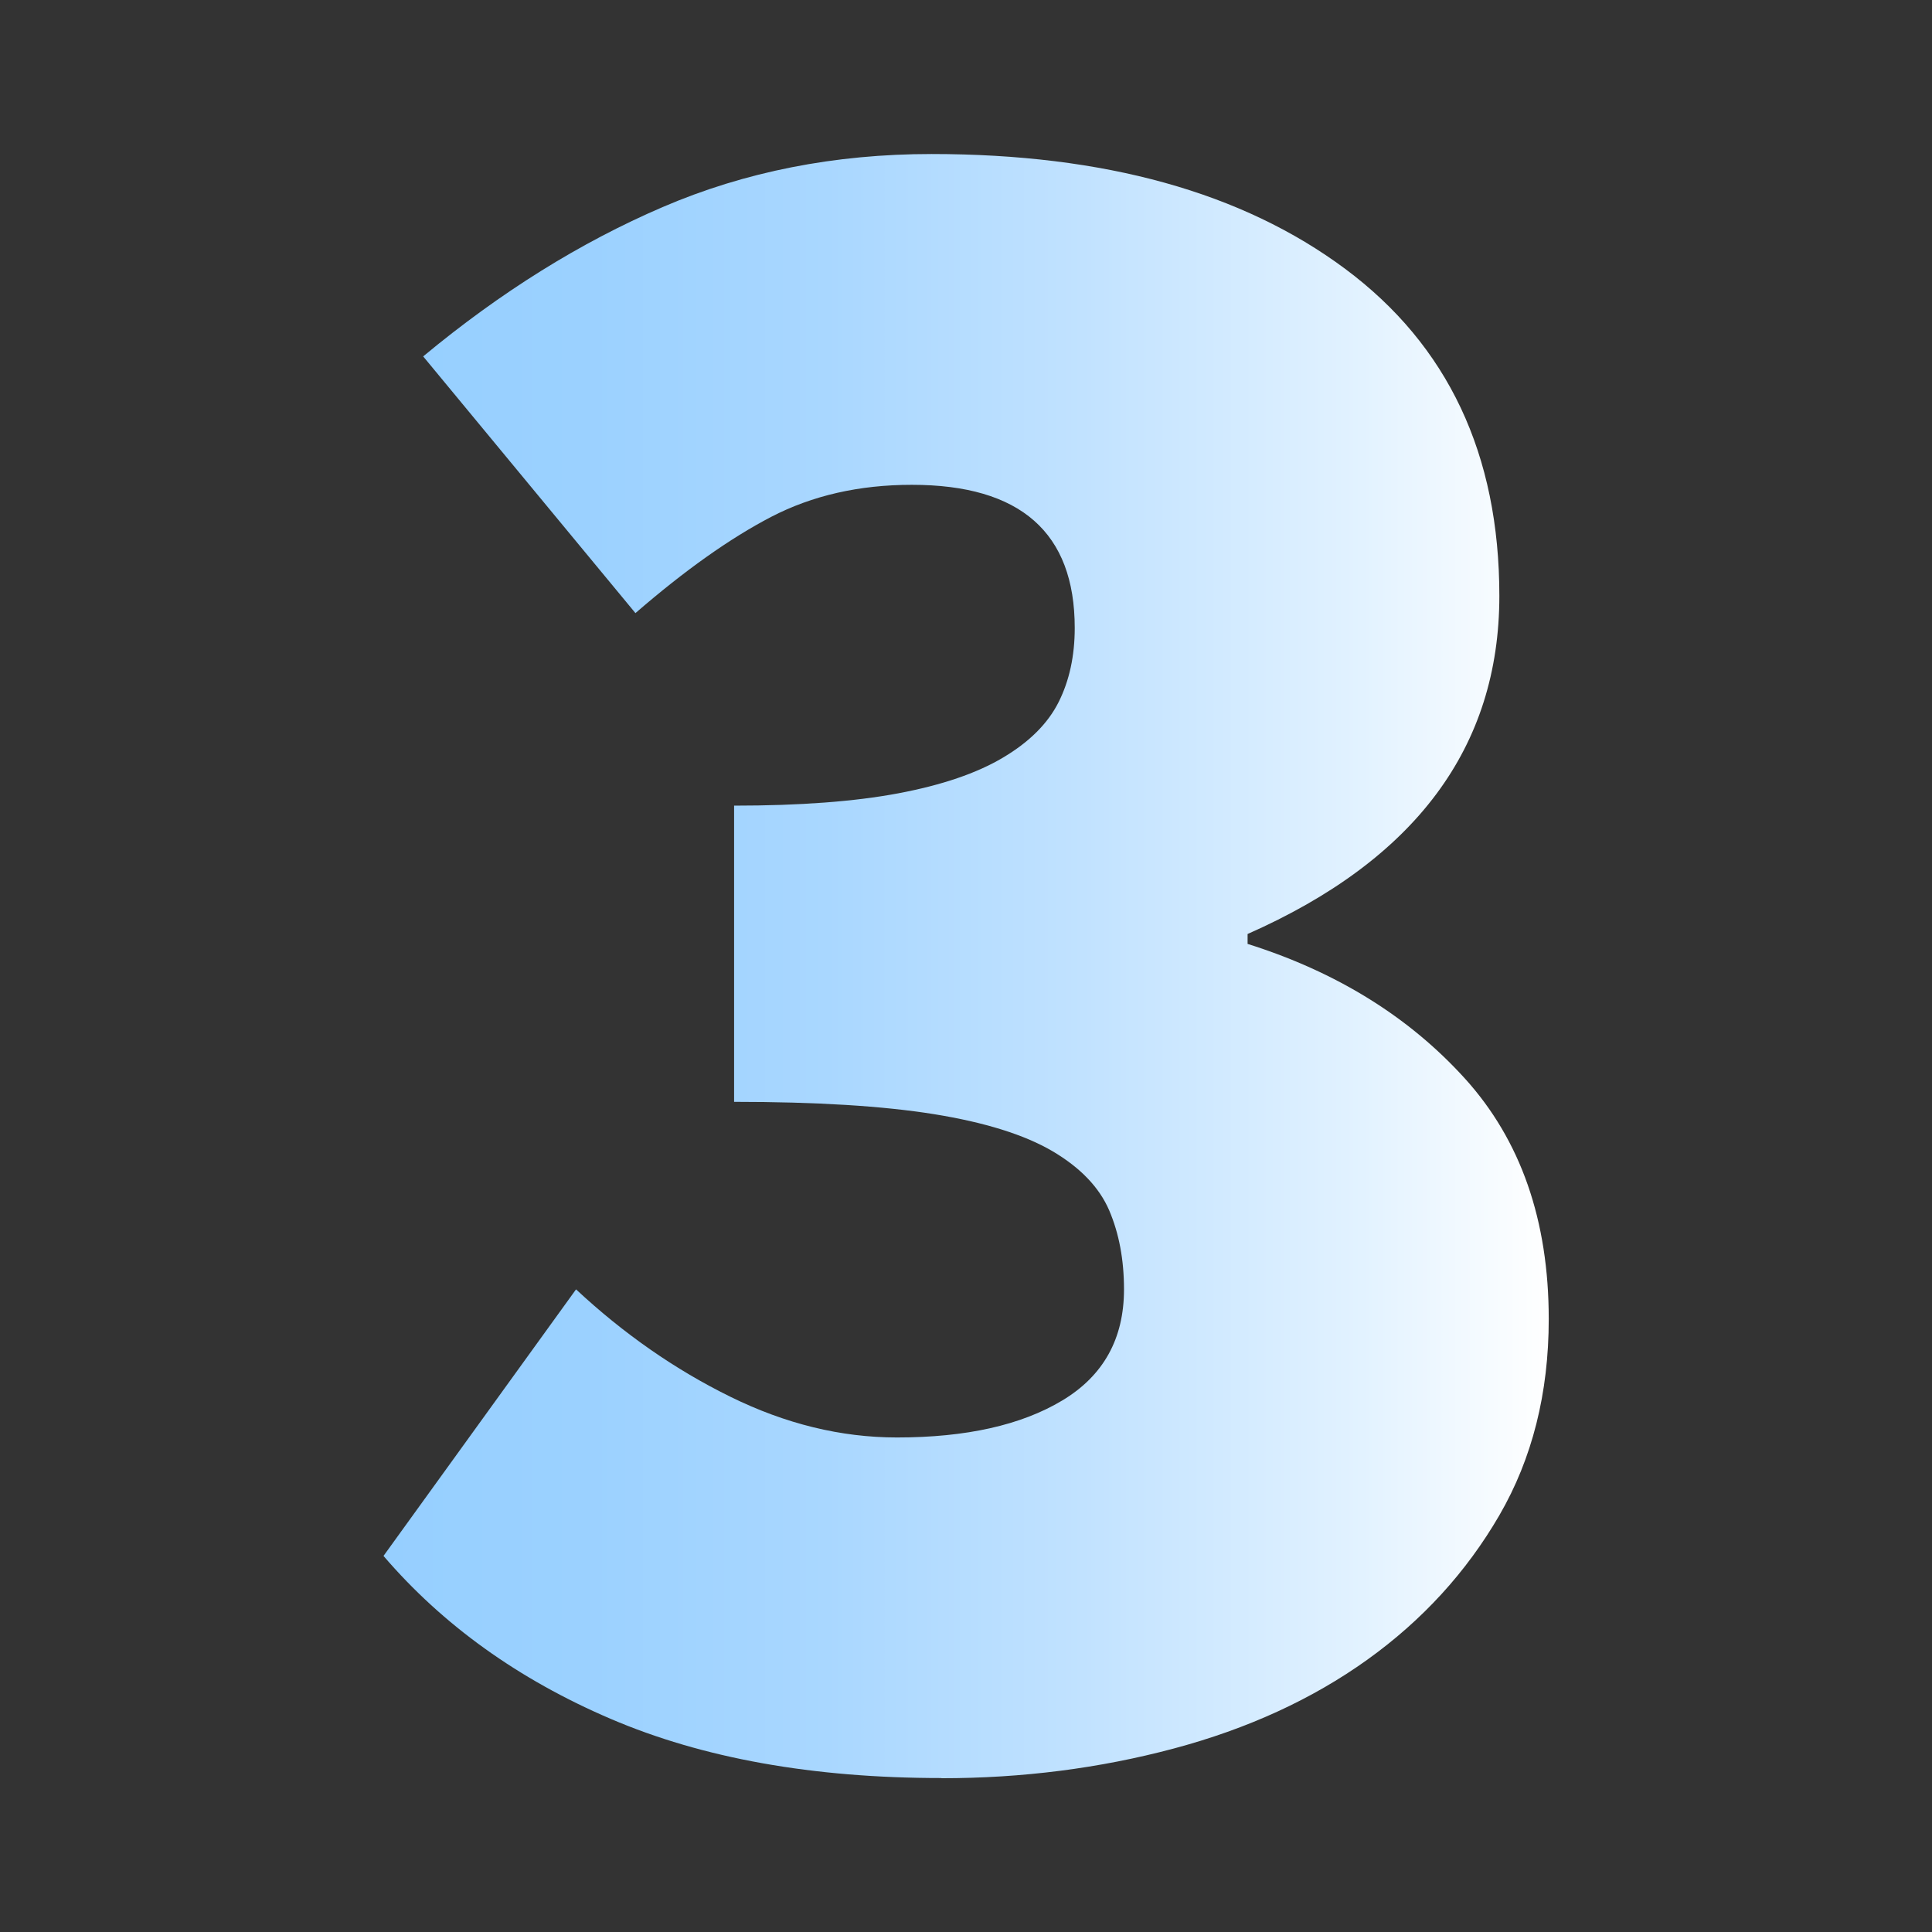
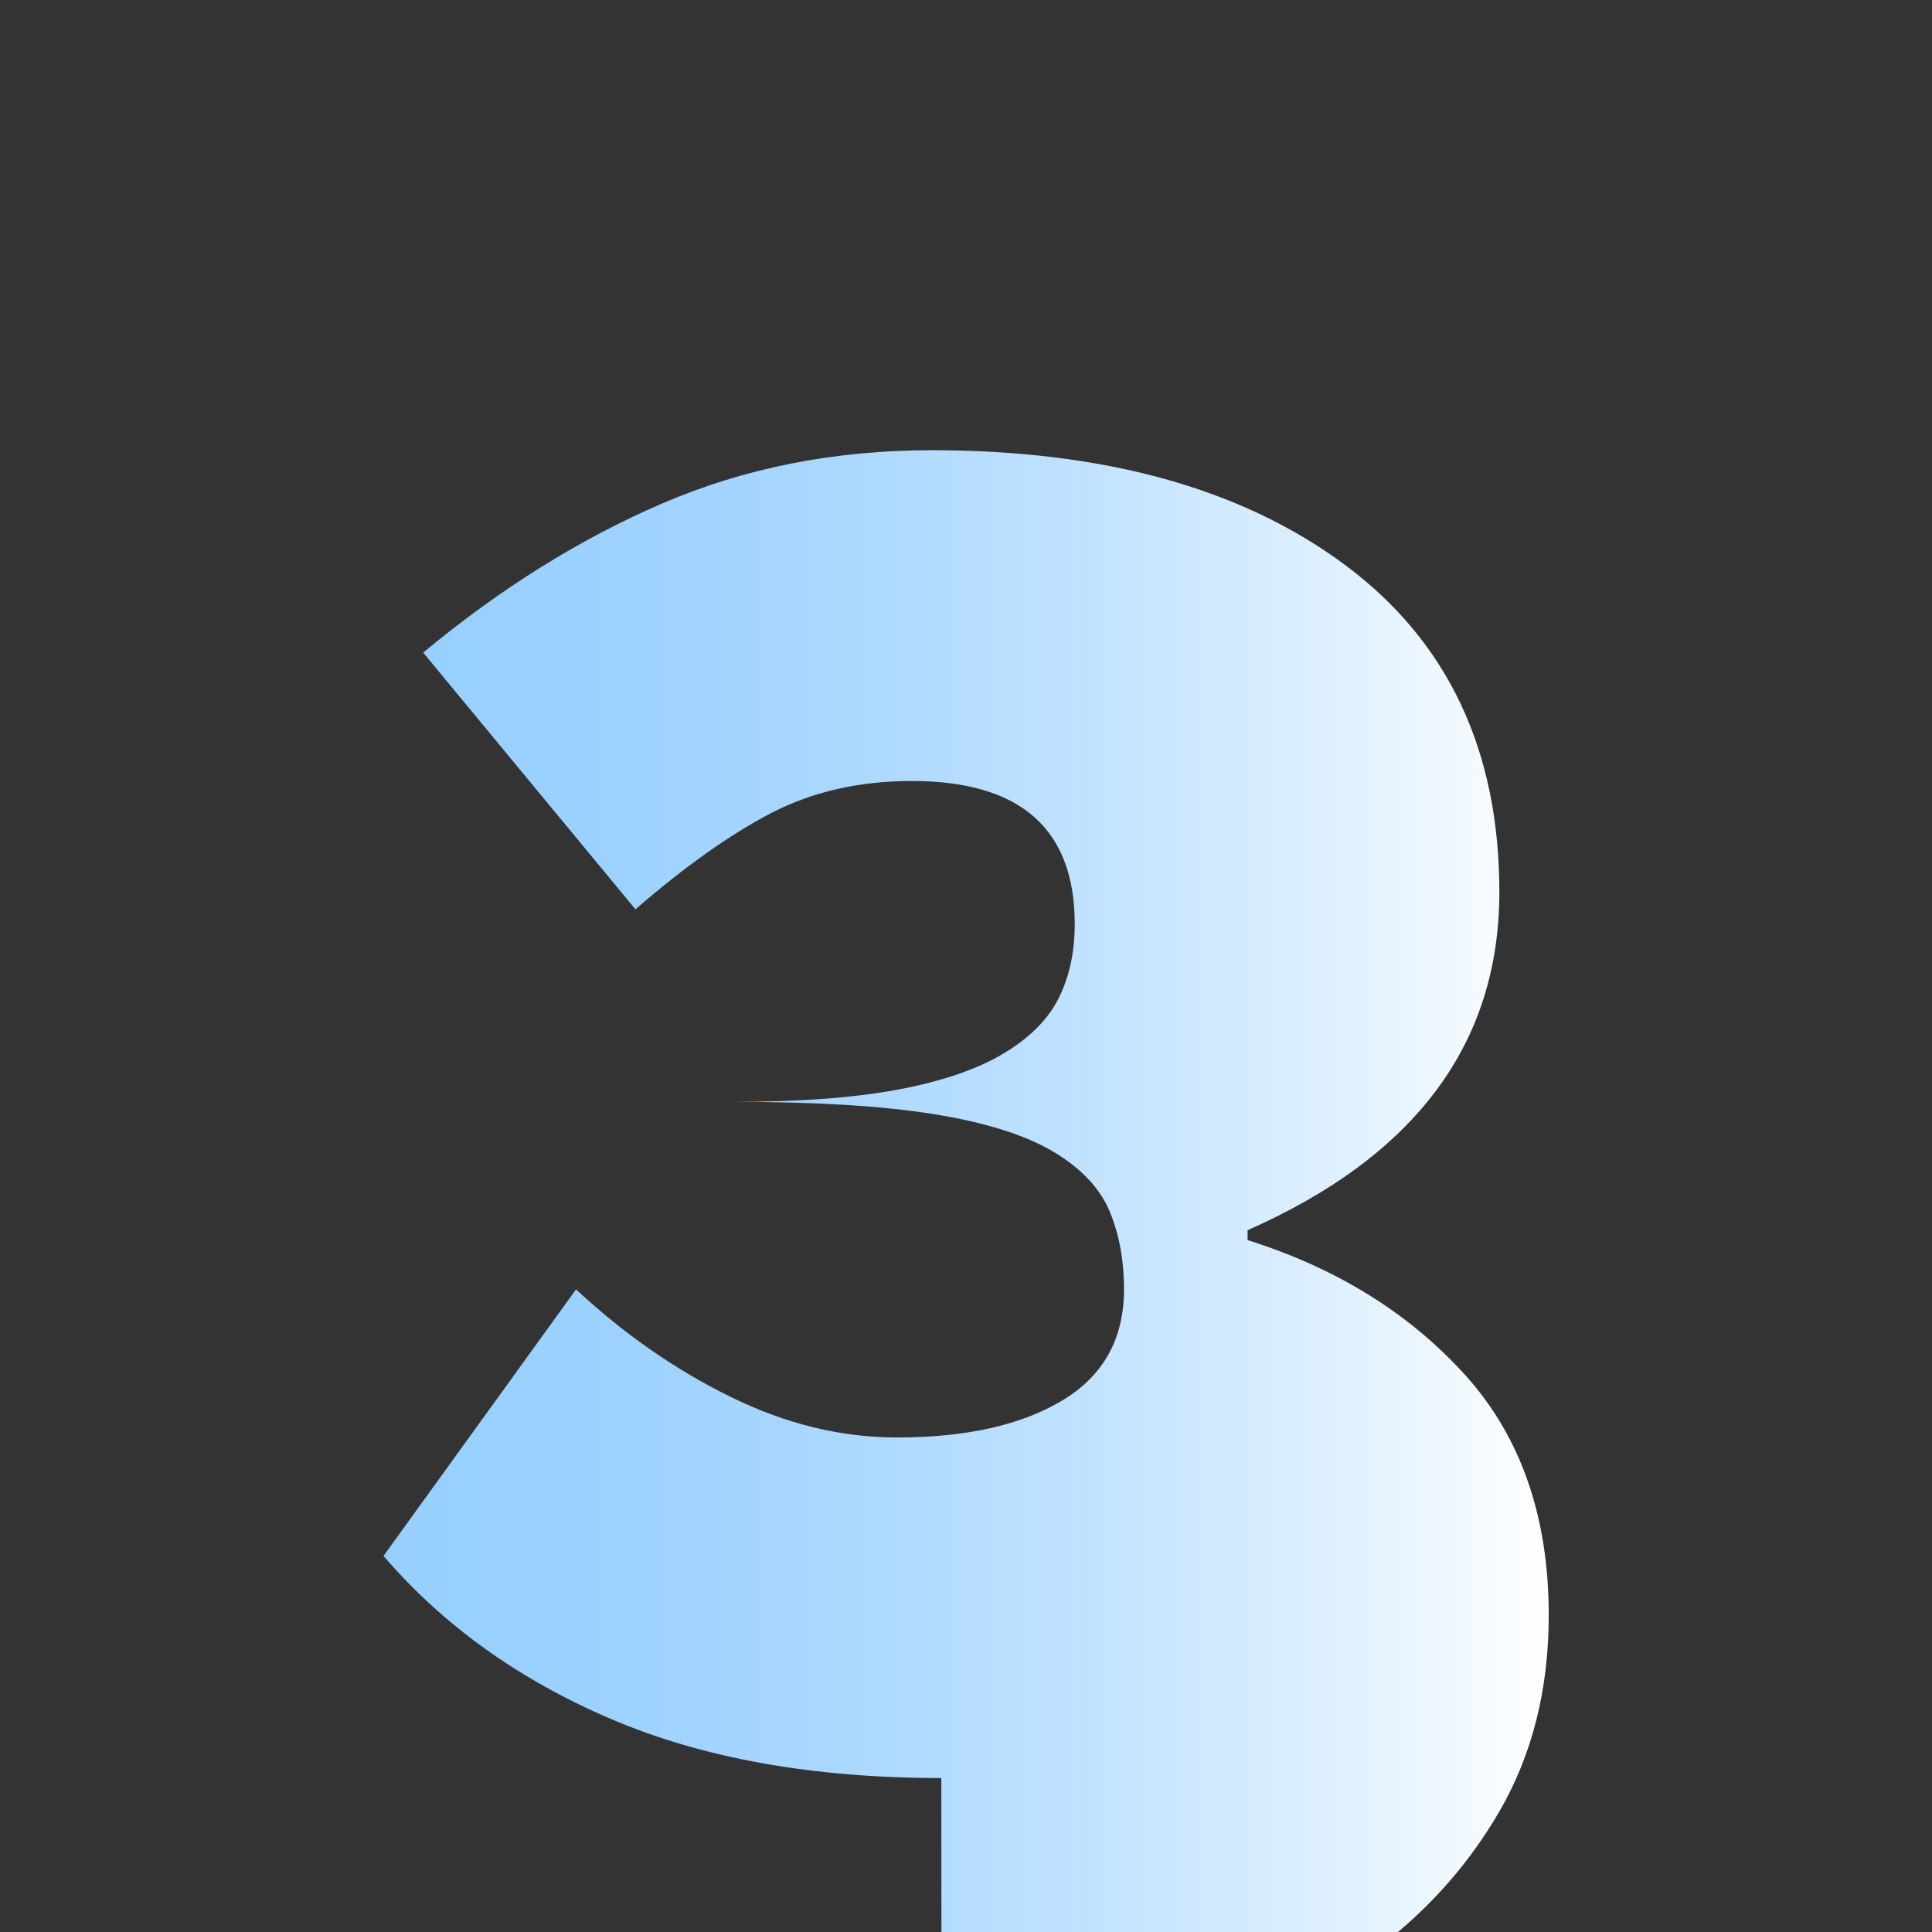
<svg xmlns="http://www.w3.org/2000/svg" id="Livello_1" data-name="Livello 1" viewBox="0 0 320 320">
  <rect x="0" y="0" width="320" height="320" fill="#333333" stroke="none" />
  <defs>
    <linearGradient id="Sfumatura_senza_nome_51" data-name="Sfumatura senza nome 51" x1="63.52" y1="160" x2="256.48" y2="160" gradientUnits="userSpaceOnUse">
      <stop offset="0" stop-color="#96cfff" />
      <stop offset=".17" stop-color="#9bd1ff" />
      <stop offset=".38" stop-color="#a9d7ff" />
      <stop offset=".6" stop-color="#c1e2ff" />
      <stop offset=".84" stop-color="#e2f2ff" />
      <stop offset="1" stop-color="#fff" />
    </linearGradient>
  </defs>
-   <path d="M155.91,294.5c-21.26,0-39.52-3.27-54.78-9.81-15.27-6.54-27.8-15.54-37.61-26.98l31.89-44.15c7.9,7.36,16.42,13.29,25.55,17.78,9.13,4.5,18.33,6.75,27.6,6.75,11.45,0,20.58-2.04,27.39-6.13,6.81-4.09,10.22-10.22,10.22-18.4,0-4.91-.82-9.26-2.45-13.08-1.64-3.81-4.77-7.08-9.4-9.81-4.64-2.72-11.18-4.77-19.62-6.13-8.45-1.36-19.49-2.04-33.11-2.04v-49.06c10.9,0,19.96-.68,27.19-2.04,7.22-1.36,13.01-3.33,17.37-5.93,4.36-2.59,7.42-5.65,9.2-9.2,1.77-3.54,2.66-7.63,2.66-12.26,0-15.8-8.99-23.71-26.98-23.71-8.73,0-16.49,1.78-23.3,5.31-6.82,3.55-14.31,8.86-22.48,15.94l-35.16-42.52c12.81-10.63,26.02-18.87,39.66-24.73,13.63-5.86,28.48-8.79,44.56-8.79,28.62,0,51.44,6.34,68.48,19.01,17.03,12.67,25.55,30.73,25.55,54.17,0,25.08-13.9,43.74-41.7,56.01v1.64c14.72,4.64,26.71,12.06,35.98,22.28,9.26,10.22,13.9,23.51,13.9,39.86,0,12.26-2.73,23.1-8.18,32.5-5.46,9.4-12.74,17.37-21.87,23.92-9.13,6.54-19.83,11.45-32.09,14.72-12.26,3.27-25.08,4.91-38.43,4.91Z" fill="url(#Sfumatura_senza_nome_51)" stroke-width="0" />
+   <path d="M155.91,294.5c-21.26,0-39.52-3.27-54.78-9.81-15.27-6.54-27.8-15.54-37.61-26.98l31.89-44.15c7.9,7.36,16.42,13.29,25.55,17.78,9.13,4.5,18.33,6.75,27.6,6.75,11.45,0,20.58-2.04,27.39-6.13,6.81-4.09,10.22-10.22,10.22-18.4,0-4.91-.82-9.26-2.45-13.08-1.64-3.81-4.77-7.08-9.4-9.81-4.64-2.72-11.18-4.77-19.62-6.13-8.45-1.36-19.49-2.04-33.11-2.04c10.9,0,19.96-.68,27.19-2.04,7.22-1.36,13.01-3.33,17.37-5.93,4.36-2.59,7.42-5.65,9.2-9.2,1.77-3.54,2.66-7.63,2.66-12.26,0-15.8-8.99-23.71-26.98-23.71-8.73,0-16.49,1.78-23.3,5.31-6.82,3.55-14.31,8.86-22.48,15.94l-35.16-42.52c12.81-10.63,26.02-18.87,39.66-24.73,13.63-5.86,28.48-8.79,44.56-8.79,28.62,0,51.44,6.34,68.48,19.01,17.03,12.67,25.55,30.73,25.55,54.17,0,25.08-13.9,43.74-41.7,56.01v1.64c14.72,4.64,26.71,12.06,35.98,22.28,9.26,10.22,13.9,23.51,13.9,39.86,0,12.26-2.73,23.1-8.18,32.5-5.46,9.4-12.74,17.37-21.87,23.92-9.13,6.54-19.83,11.45-32.09,14.72-12.26,3.27-25.08,4.91-38.43,4.91Z" fill="url(#Sfumatura_senza_nome_51)" stroke-width="0" />
</svg>